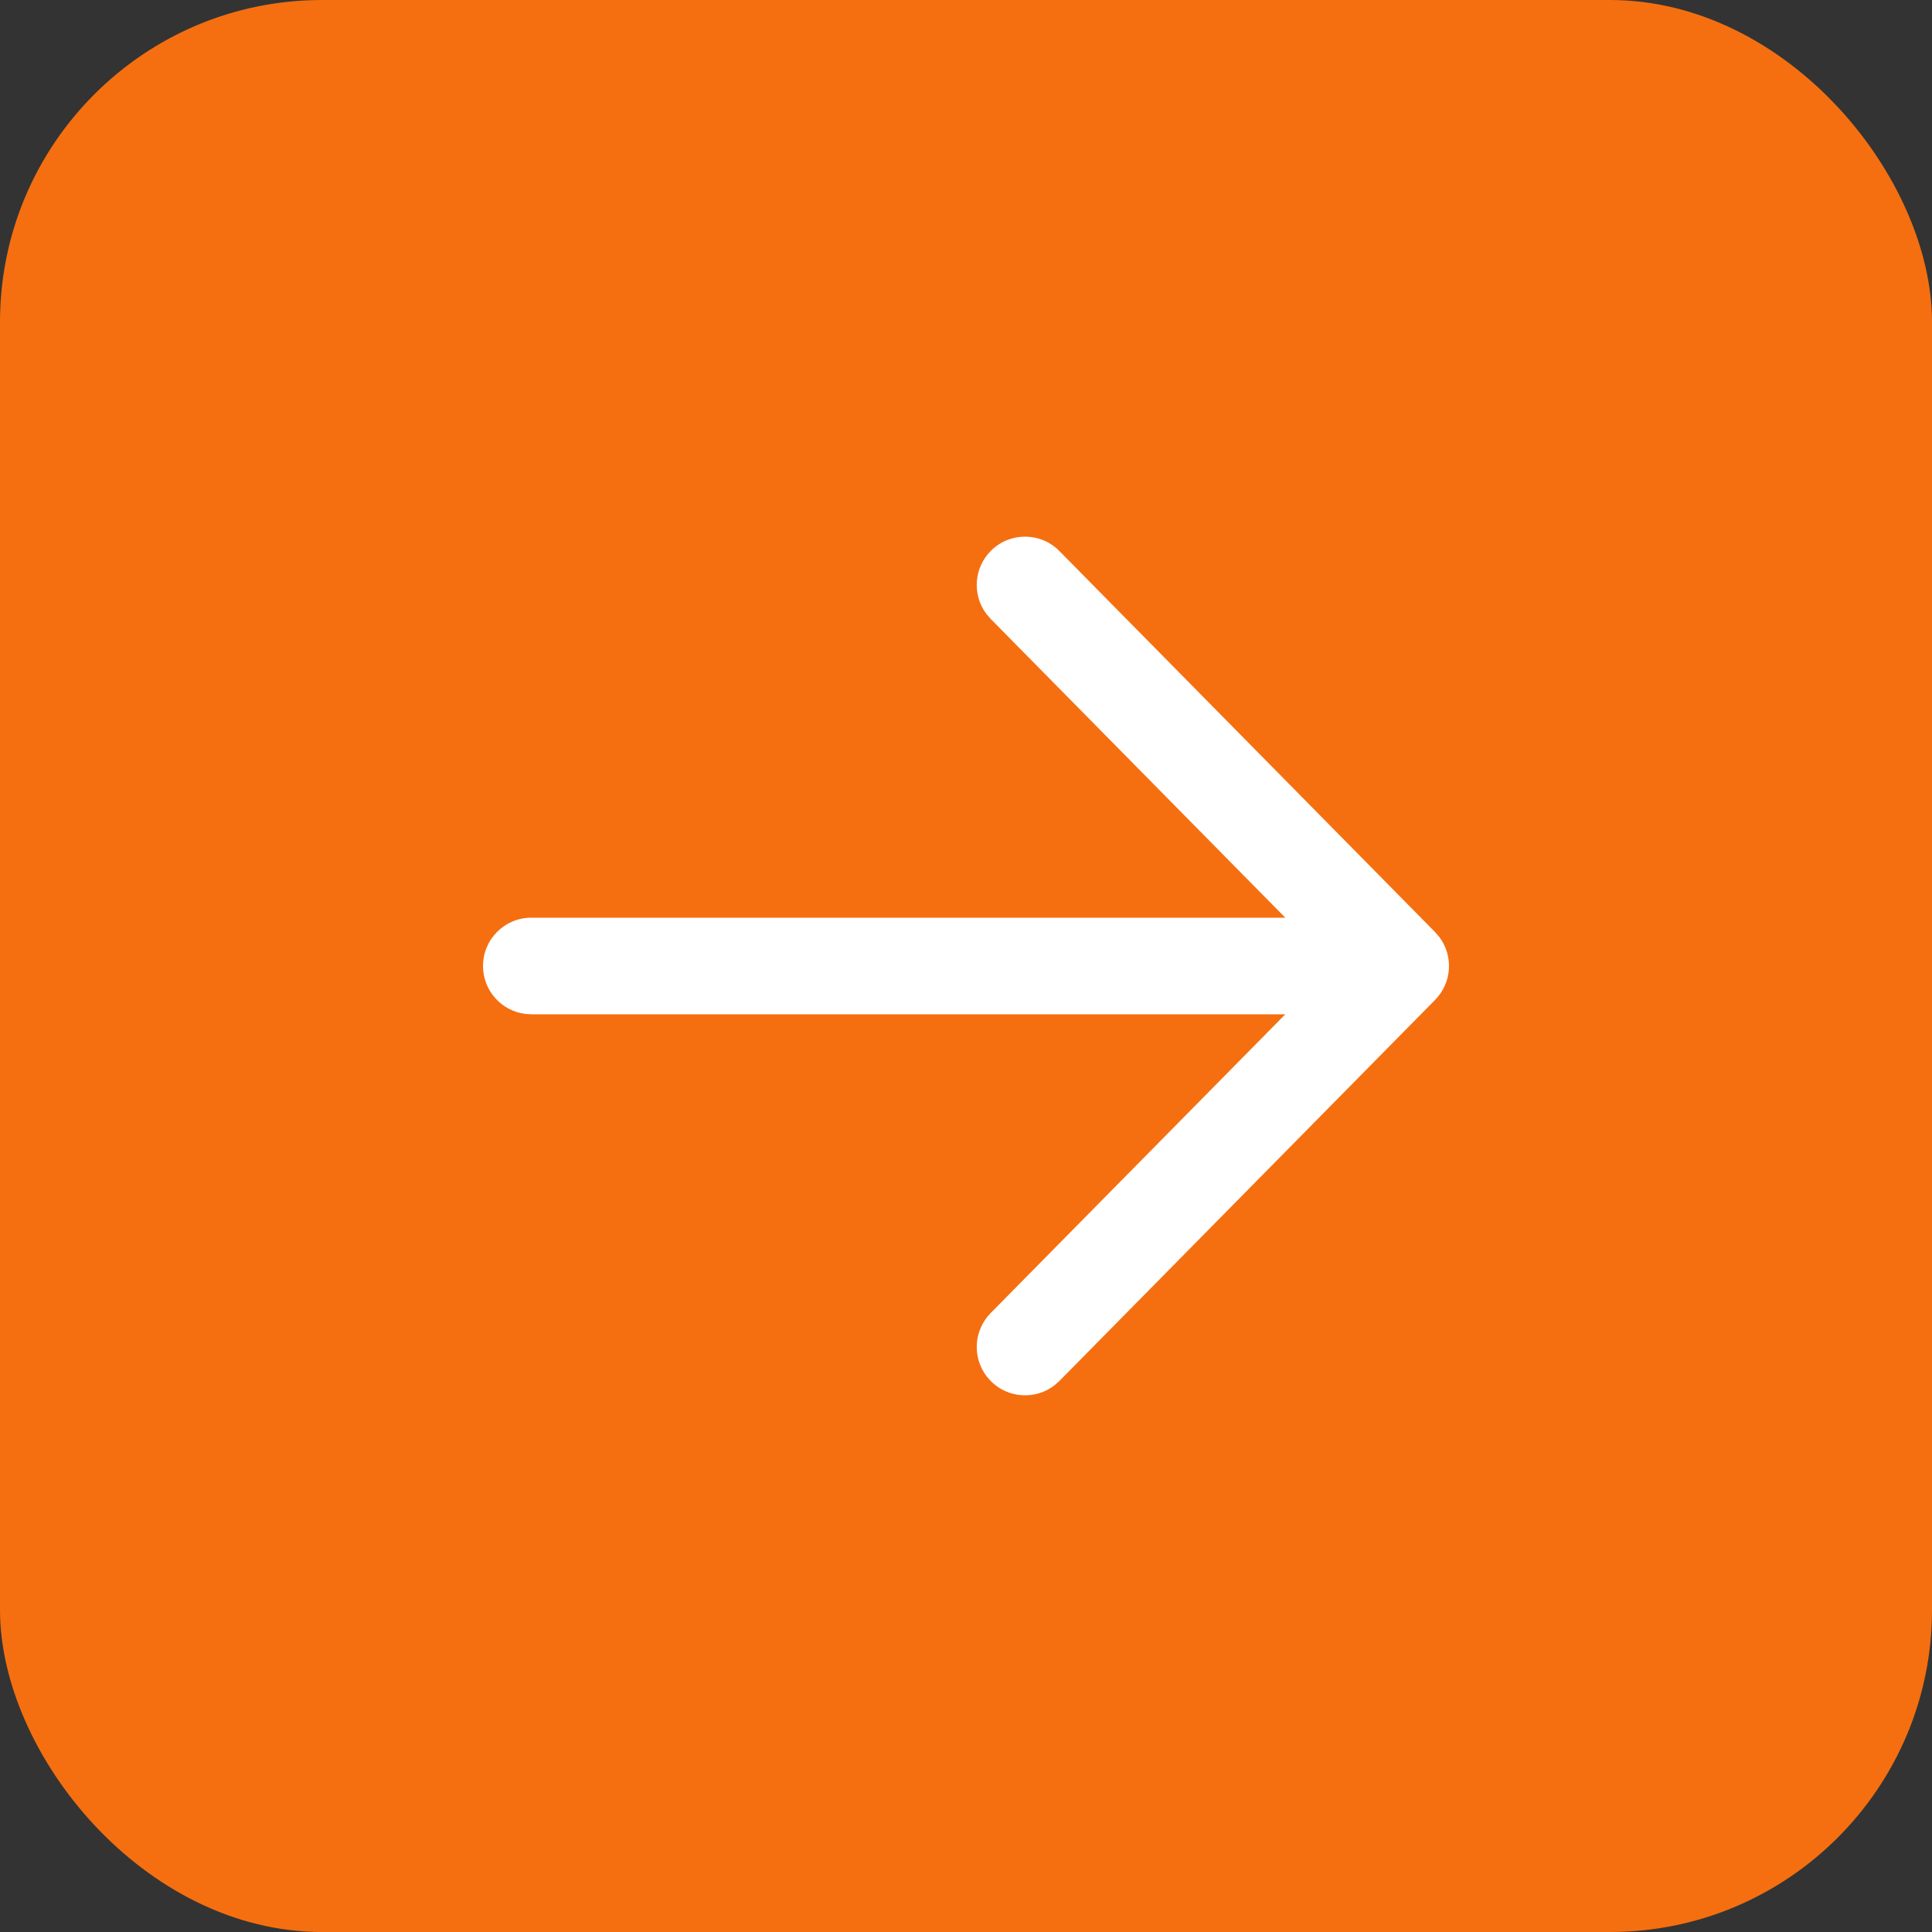
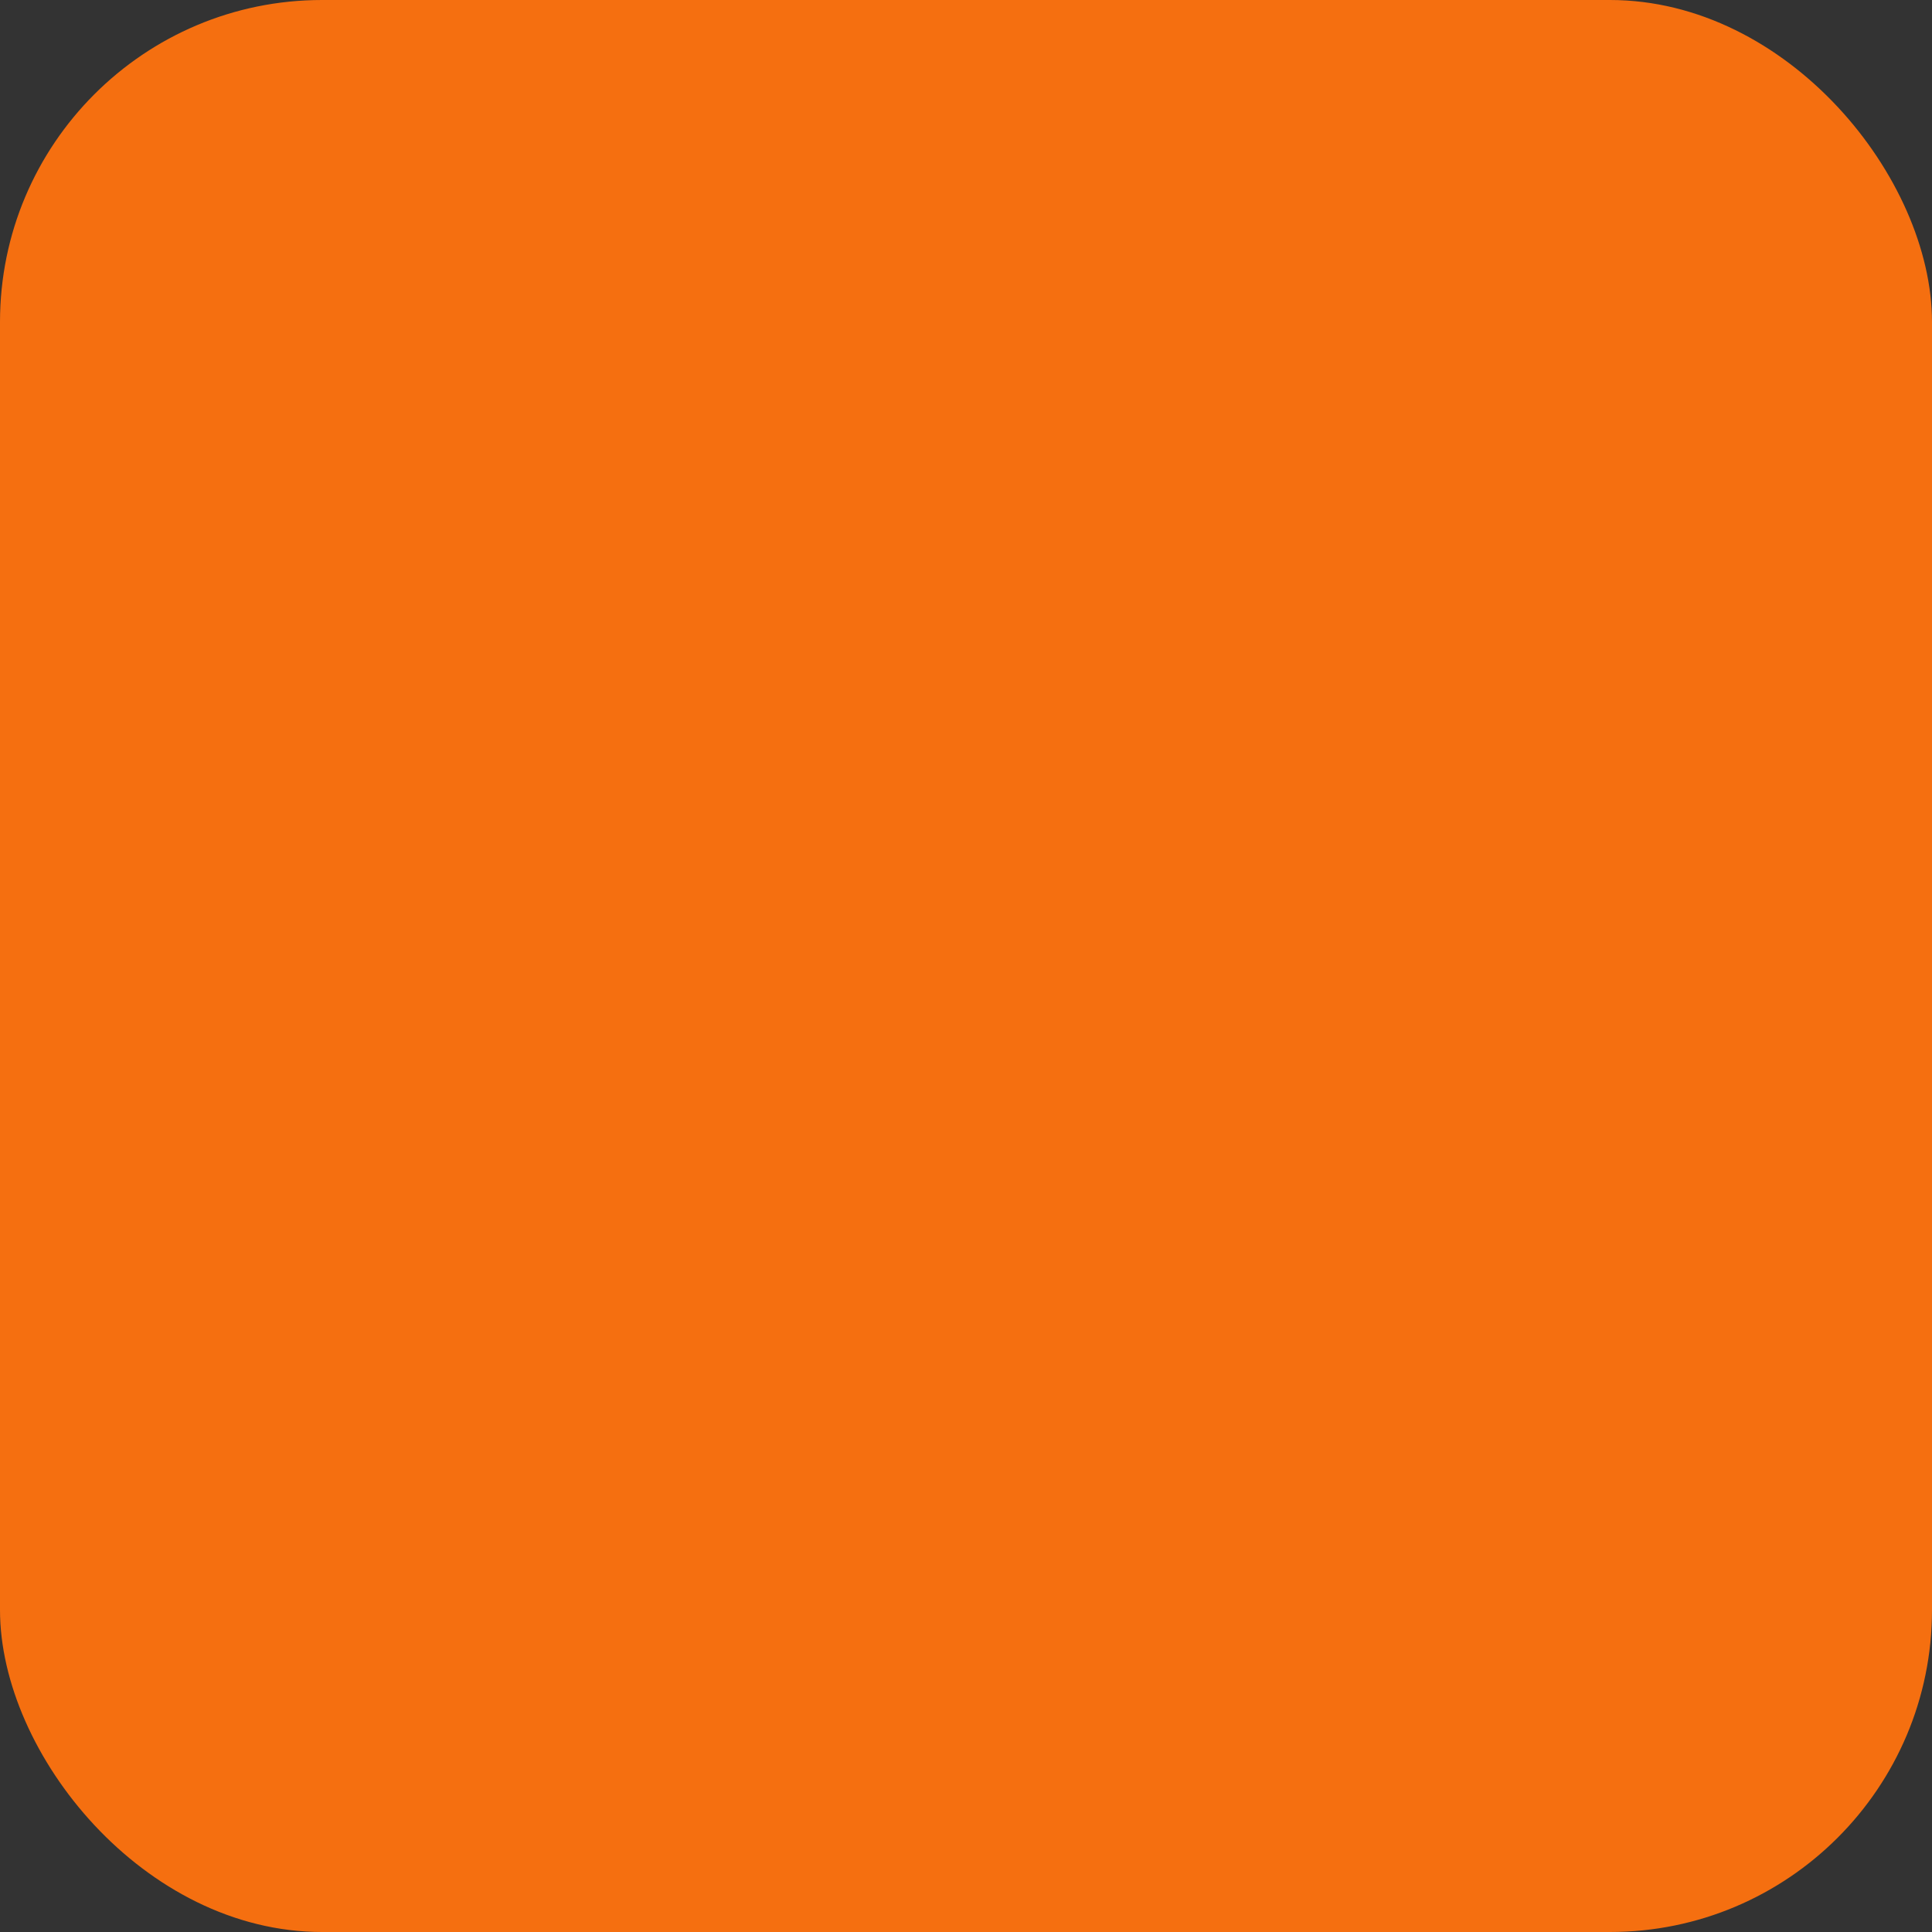
<svg xmlns="http://www.w3.org/2000/svg" width="40" height="40" viewBox="0 0 40 40" fill="none">
  <rect x="0" y="0" width="40" height="40" fill="#333333" stroke="none" />
  <rect width="40" height="40" rx="6.667" fill="#F56F10" />
-   <path d="M20.52 11.399C20.16 11.754 20.126 12.316 20.421 12.71L20.51 12.813L26.611 19L11 19C10.448 19 10 19.447 10 20C10 20.509 10.382 20.93 10.875 20.992L11 21H26.611L20.51 27.186C20.155 27.547 20.129 28.109 20.43 28.499L20.52 28.601C20.881 28.956 21.443 28.982 21.833 28.681L21.934 28.591L29.712 20.702C30.064 20.345 30.093 19.79 29.8 19.4L29.712 19.298L21.934 11.409C21.547 11.015 20.913 11.011 20.52 11.399Z" fill="white" />
</svg>